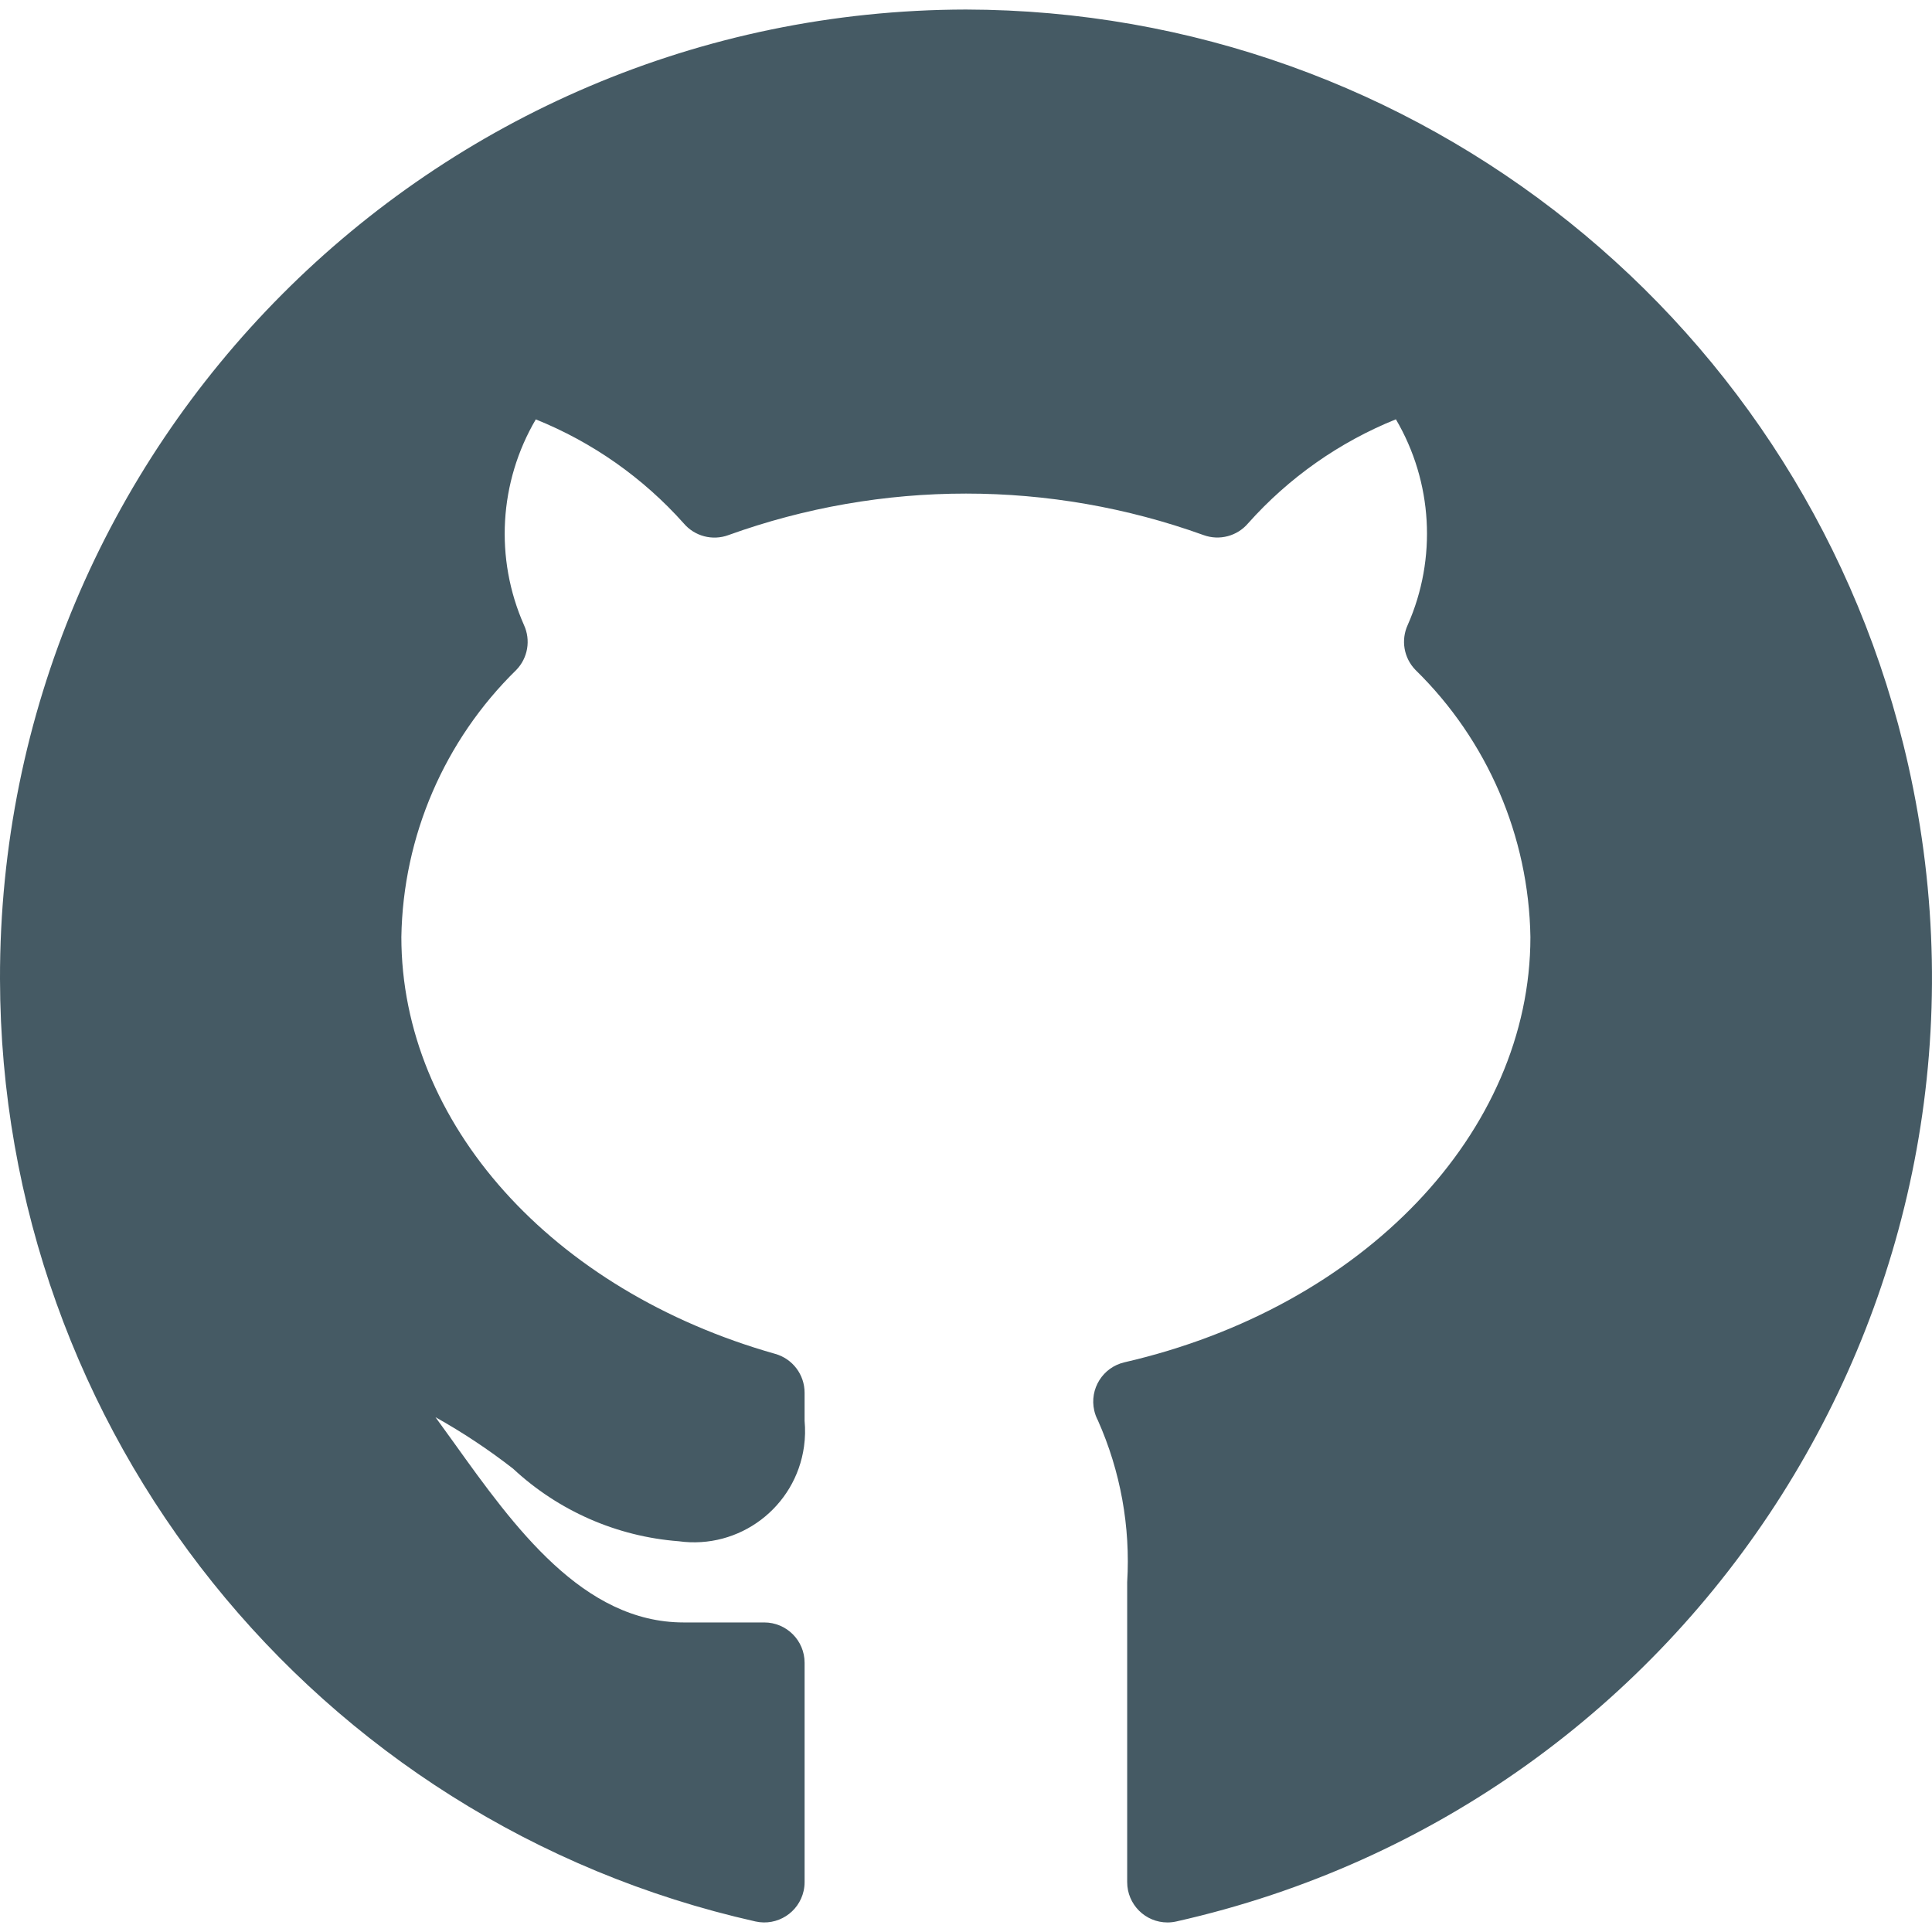
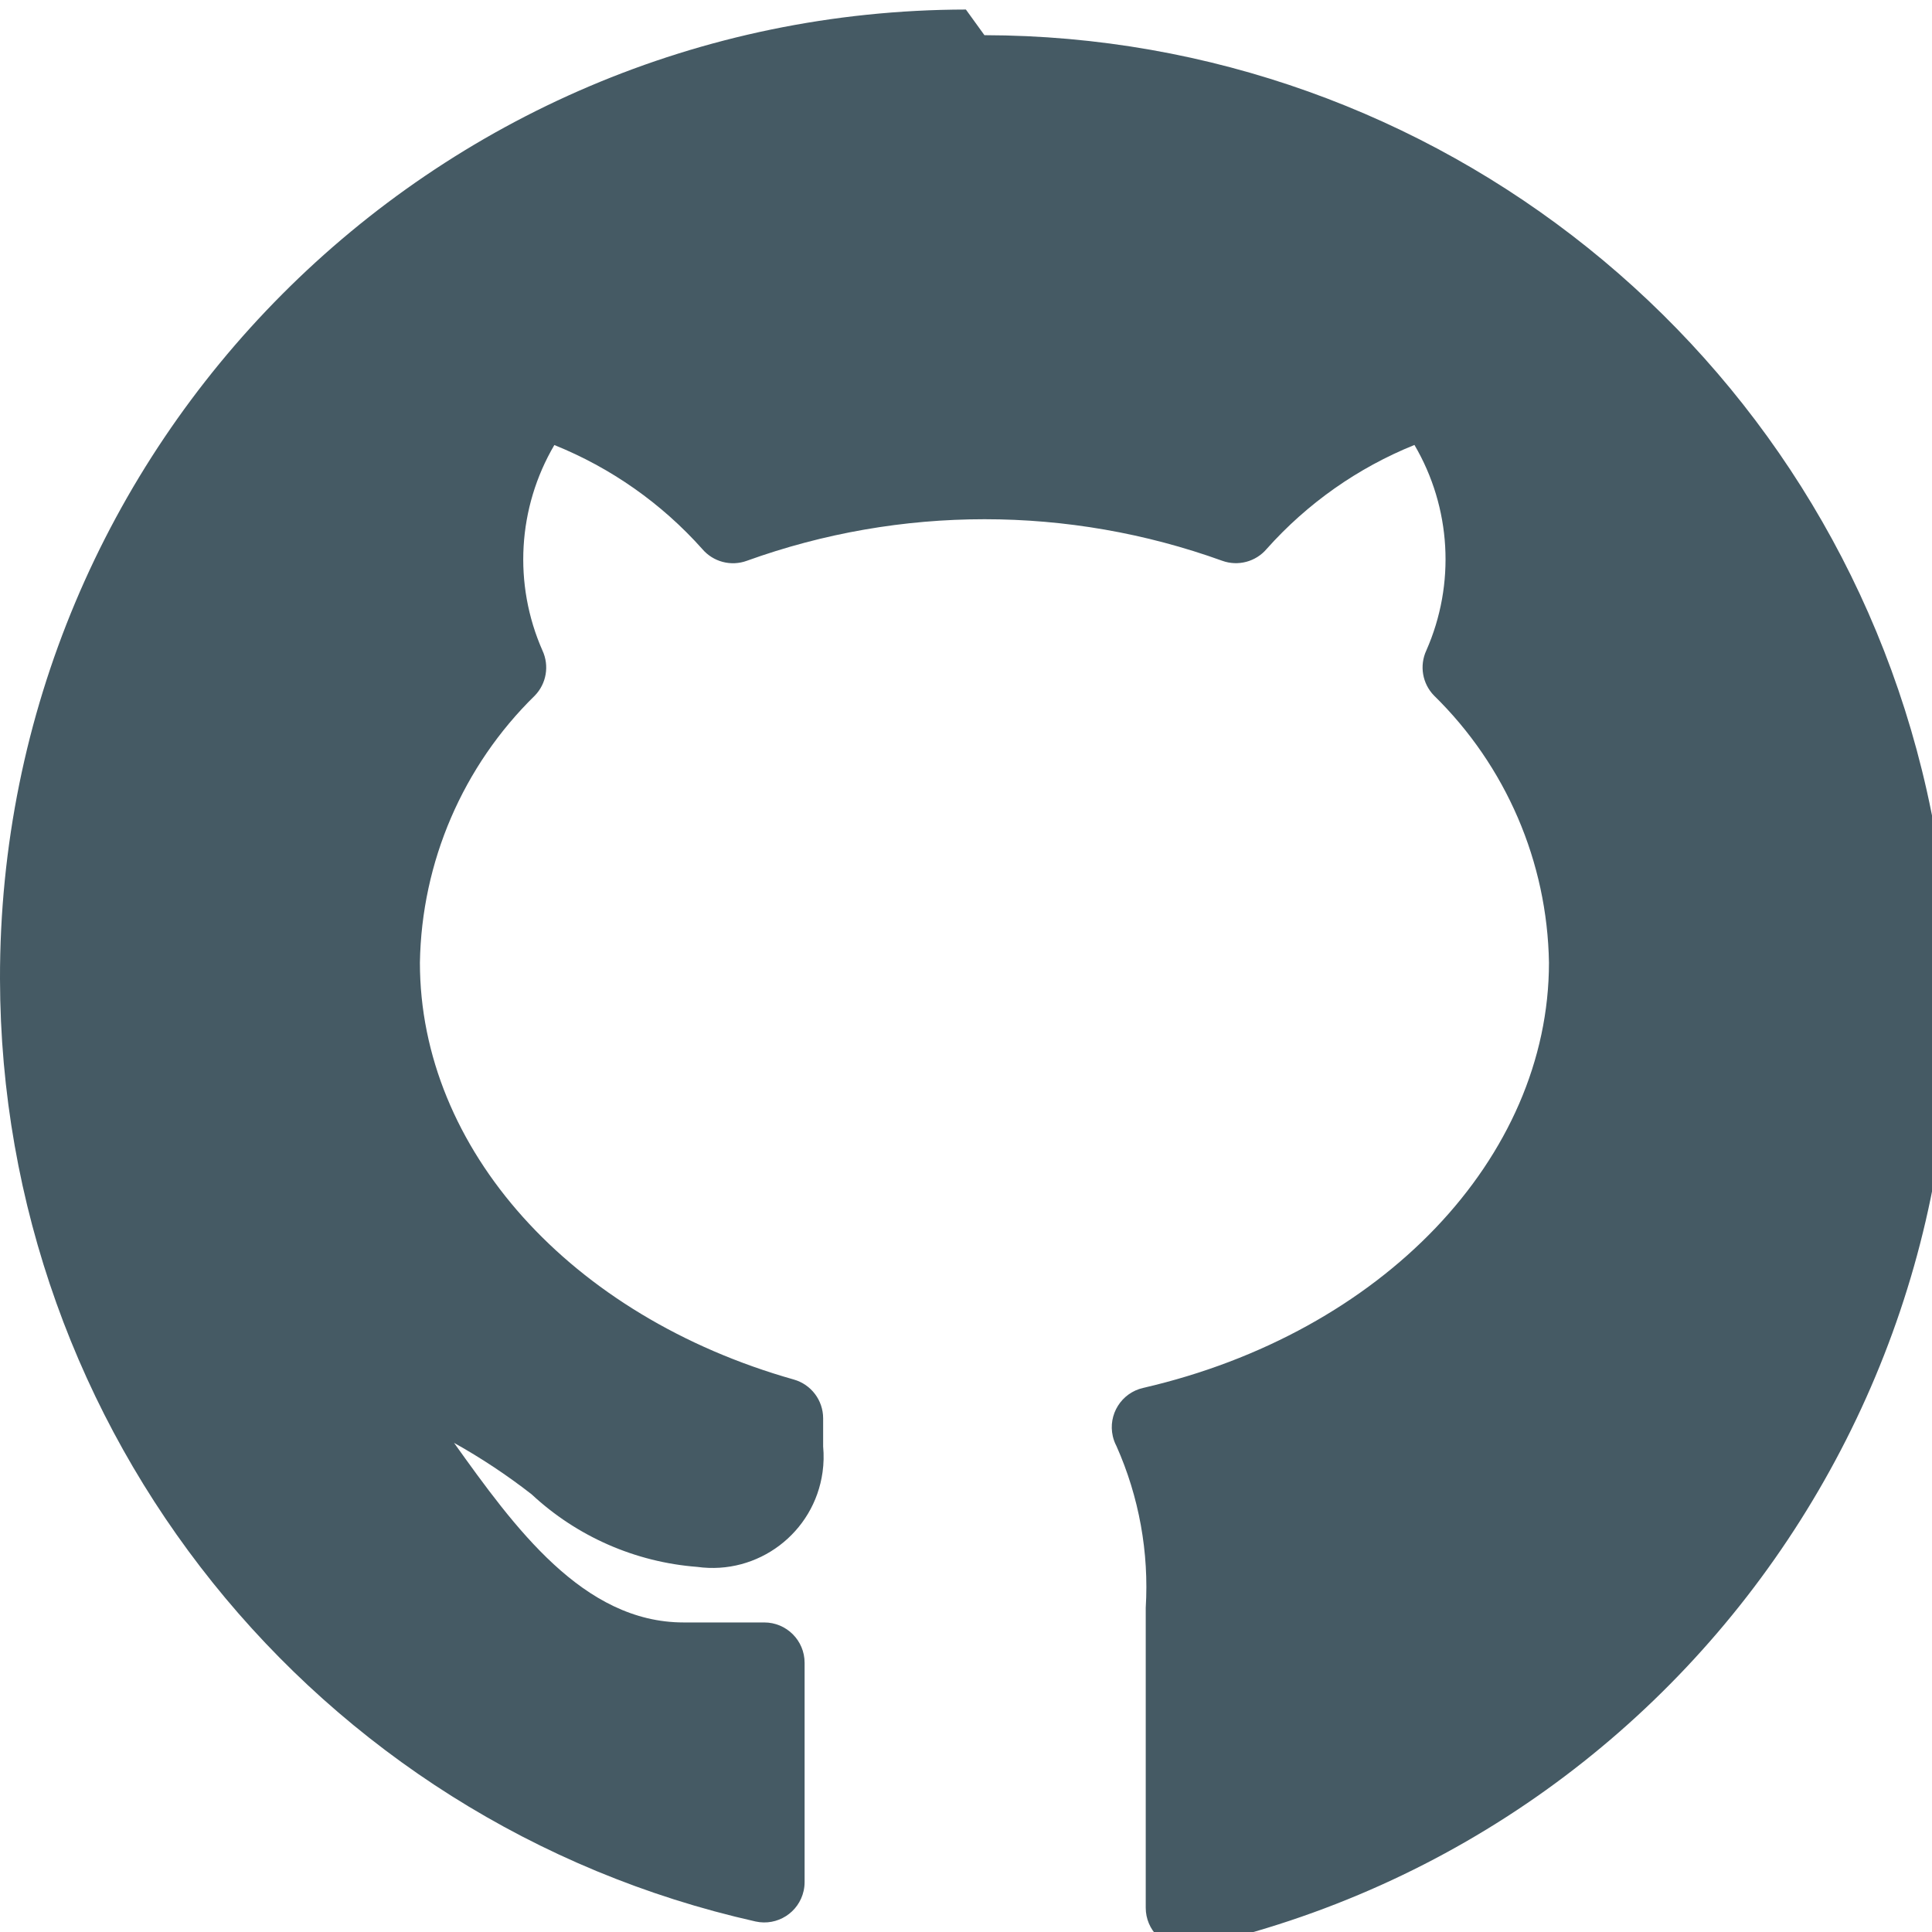
<svg xmlns="http://www.w3.org/2000/svg" enable-background="new 0 0 511.074 511.074" version="1.1" viewBox="0 0 511.074 511.074" xml:space="preserve">
-   <path d="m255.51 2.523c-141.38 0.272-255.78 115.11-255.51 256.49 0.229 119.58 83.206 223.06 199.87 249.28 5.752 1.272 11.446-2.359 12.719-8.111 0.167-0.755 0.252-1.526 0.252-2.3v-58.027c0-5.891-4.776-10.667-10.667-10.667h-21.333c-26.624 0-44.8-25.237-60.736-47.509l-4.907-6.784c7.177 4.009 14.037 8.559 20.523 13.611 12.002 11.177 27.445 17.947 43.797 19.2 16.081 2.238 30.931-8.983 33.169-25.064 0.313-2.249 0.364-4.526 0.153-6.787v-7.445c1e-3 -4.766-3.16-8.955-7.744-10.261-59.179-16.747-98.923-61.077-98.923-110.29 0.441-26.629 11.364-52.009 30.4-70.635 3.073-3.167 3.878-7.899 2.027-11.904-7.761-17.576-6.594-37.812 3.136-54.379 14.974 6.031 28.355 15.434 39.104 27.477 2.893 3.433 7.627 4.687 11.84 3.136 40.626-14.648 85.092-14.648 125.72 0 4.195 1.521 8.893 0.269 11.776-3.136 10.74-12.049 24.114-21.459 39.083-27.499 9.73 16.567 10.897 36.803 3.136 54.379-1.852 4.005-1.046 8.737 2.027 11.904 19.049 18.627 29.981 44.017 30.421 70.656 0 51.669-44.139 97.941-107.37 112.51-5.741 1.32-9.326 7.044-8.006 12.785 0.208 0.904 0.532 1.776 0.966 2.596 5.976 13.43 8.632 28.101 7.744 42.773v79.36c0 5.891 4.776 10.667 10.667 10.667 0.775-3e-3 1.547-0.089 2.304-0.256 137.94-30.999 224.64-167.96 193.64-305.9-26.216-116.66-129.7-199.64-249.28-199.87z" fill="#455A64" />
+   <path d="m255.51 2.523c-141.38 0.272-255.78 115.11-255.51 256.49 0.229 119.58 83.206 223.06 199.87 249.28 5.752 1.272 11.446-2.359 12.719-8.111 0.167-0.755 0.252-1.526 0.252-2.3v-58.027c0-5.891-4.776-10.667-10.667-10.667h-21.333c-26.624 0-44.8-25.237-60.736-47.509c7.177 4.009 14.037 8.559 20.523 13.611 12.002 11.177 27.445 17.947 43.797 19.2 16.081 2.238 30.931-8.983 33.169-25.064 0.313-2.249 0.364-4.526 0.153-6.787v-7.445c1e-3 -4.766-3.16-8.955-7.744-10.261-59.179-16.747-98.923-61.077-98.923-110.29 0.441-26.629 11.364-52.009 30.4-70.635 3.073-3.167 3.878-7.899 2.027-11.904-7.761-17.576-6.594-37.812 3.136-54.379 14.974 6.031 28.355 15.434 39.104 27.477 2.893 3.433 7.627 4.687 11.84 3.136 40.626-14.648 85.092-14.648 125.72 0 4.195 1.521 8.893 0.269 11.776-3.136 10.74-12.049 24.114-21.459 39.083-27.499 9.73 16.567 10.897 36.803 3.136 54.379-1.852 4.005-1.046 8.737 2.027 11.904 19.049 18.627 29.981 44.017 30.421 70.656 0 51.669-44.139 97.941-107.37 112.51-5.741 1.32-9.326 7.044-8.006 12.785 0.208 0.904 0.532 1.776 0.966 2.596 5.976 13.43 8.632 28.101 7.744 42.773v79.36c0 5.891 4.776 10.667 10.667 10.667 0.775-3e-3 1.547-0.089 2.304-0.256 137.94-30.999 224.64-167.96 193.64-305.9-26.216-116.66-129.7-199.64-249.28-199.87z" fill="#455A64" />
</svg>